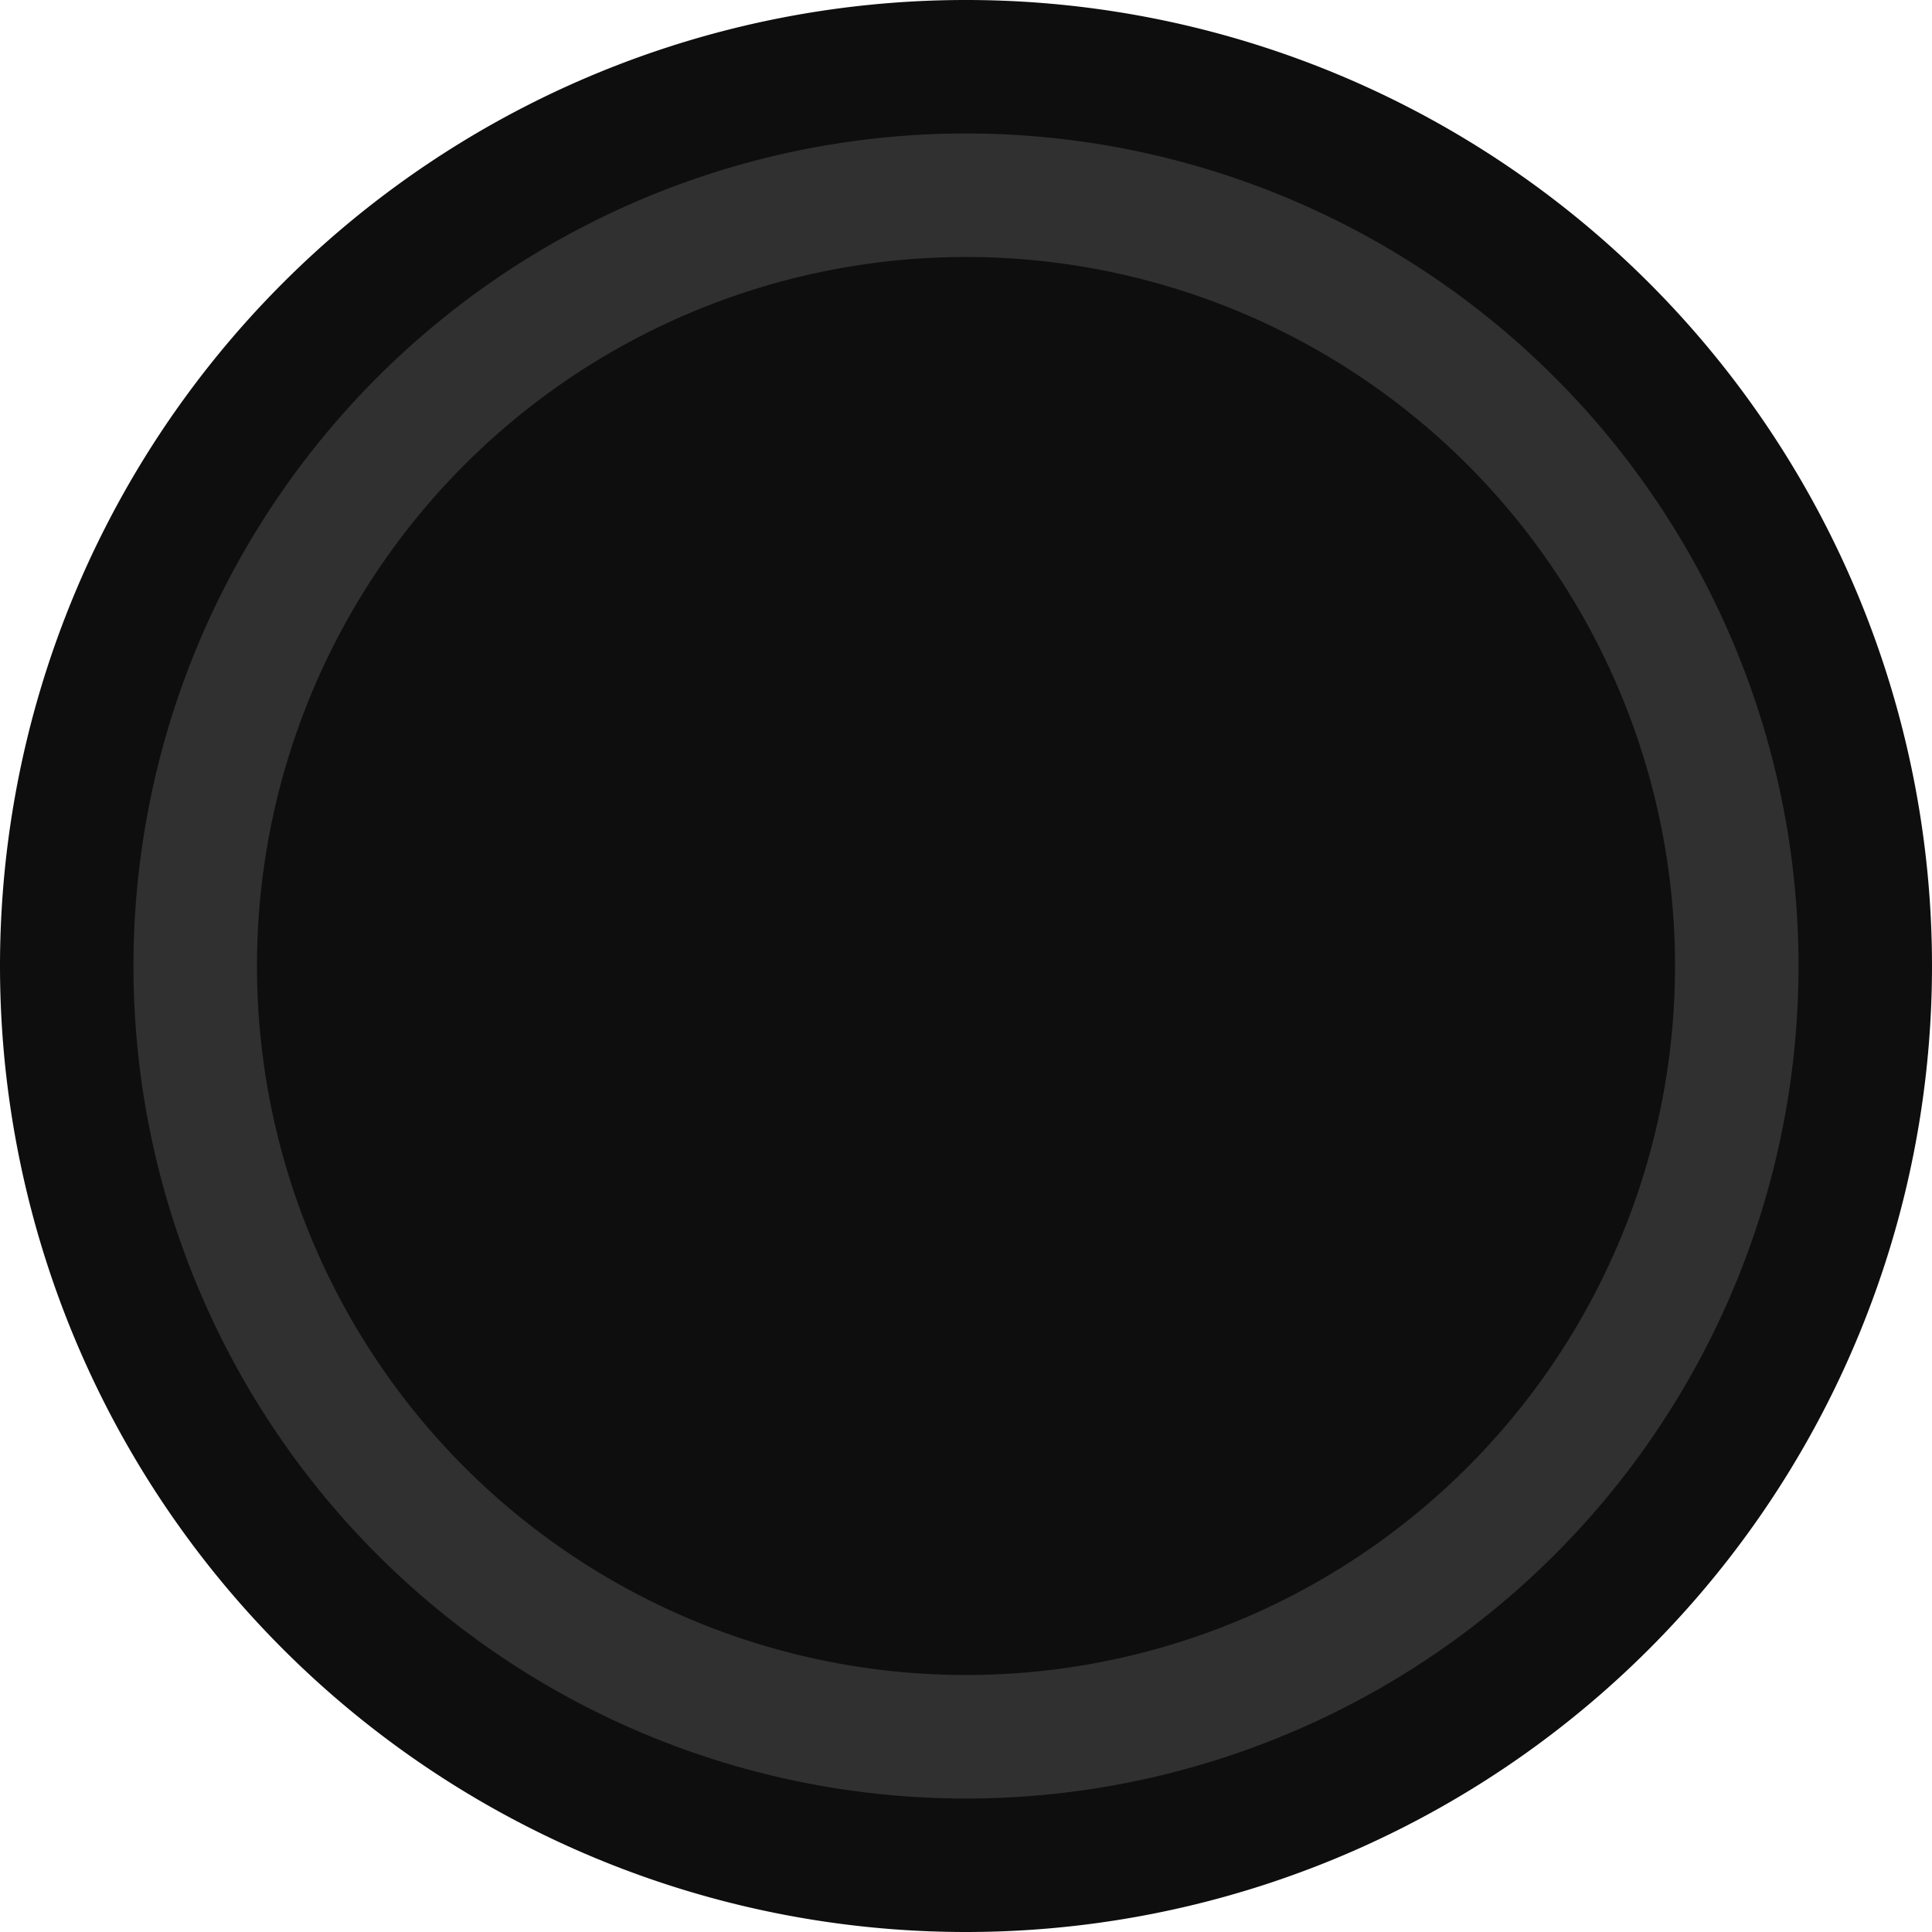
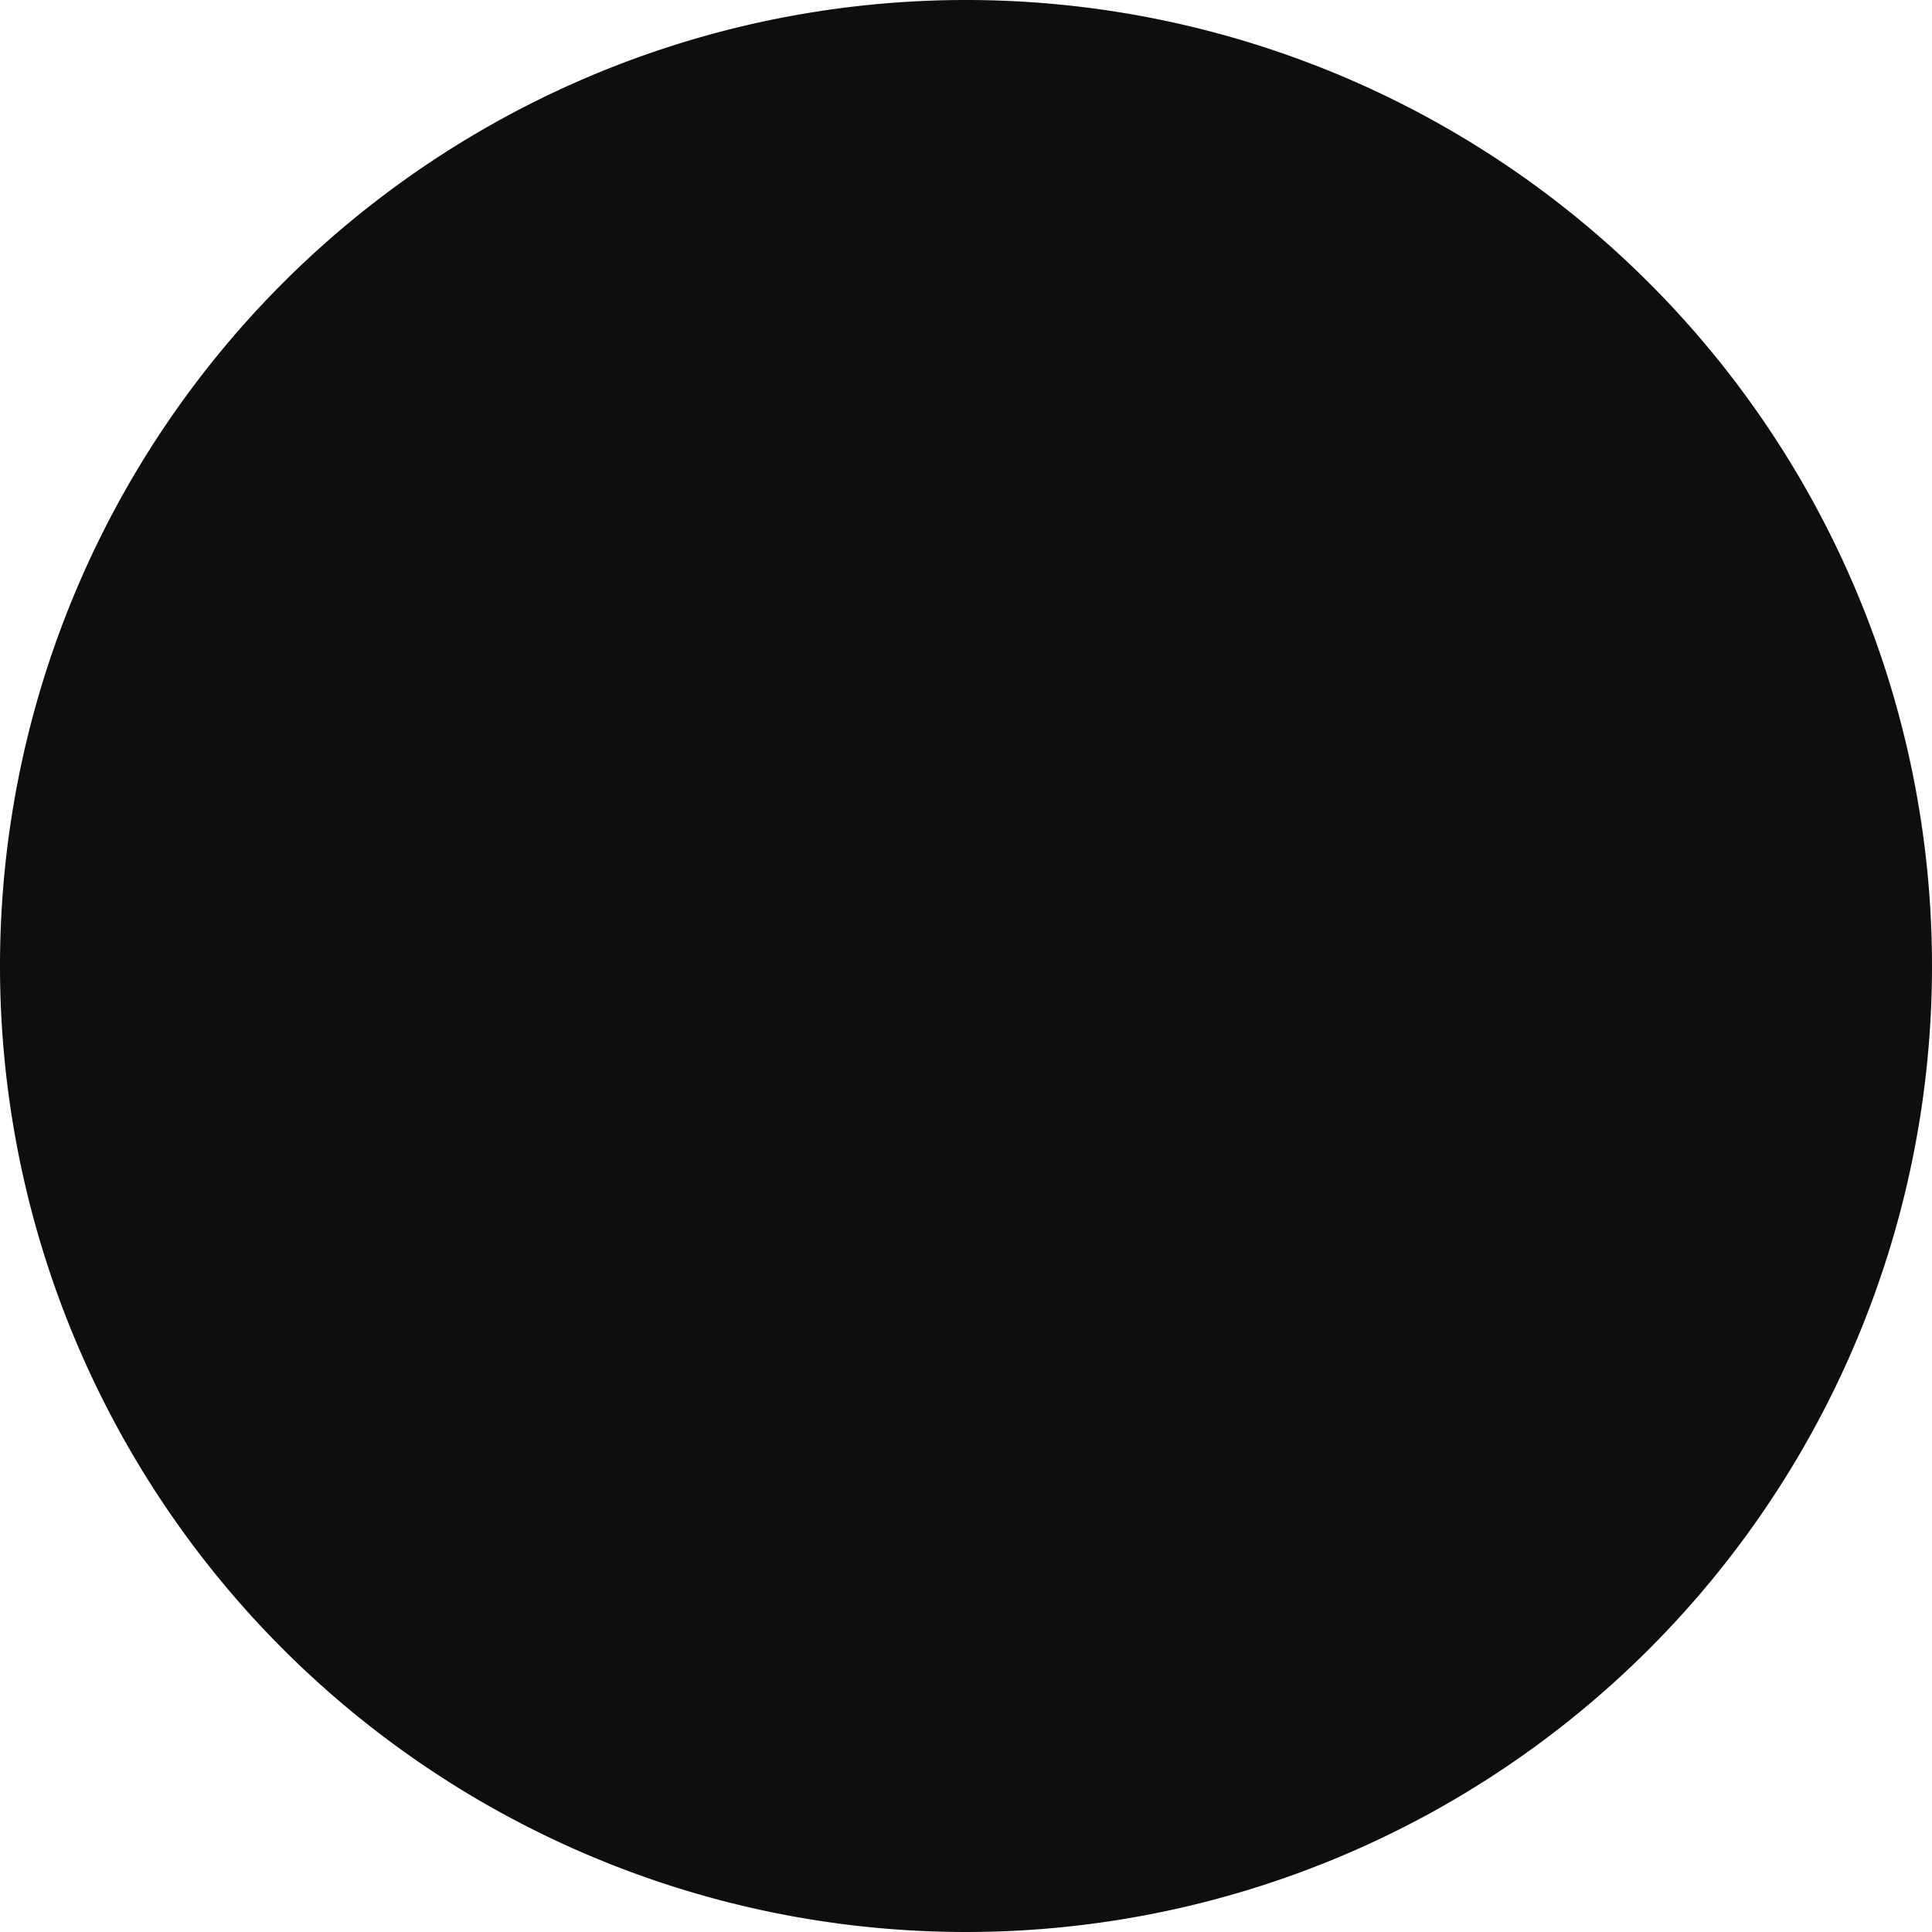
<svg xmlns="http://www.w3.org/2000/svg" width="240" height="240">
  <g>
    <title>Layer 1</title>
    <g id="g33130">
      <path id="path2221" d="m240,120a120,120 0 1 1 -240,0a120,120 0 1 1 240,0z" stroke-dashoffset="0" stroke-miterlimit="4" stroke-width="0" stroke="#171608" fill="#0e0e0e" />
-       <path id="path2223" d="m215.748,120a95.748,95.748 0 1 1 -191.496,0a95.748,95.748 0 1 1 191.496,0z" stroke-dashoffset="0" stroke-miterlimit="4" stroke-width="15.344" stroke="#303030" fill="none" />
    </g>
  </g>
</svg>